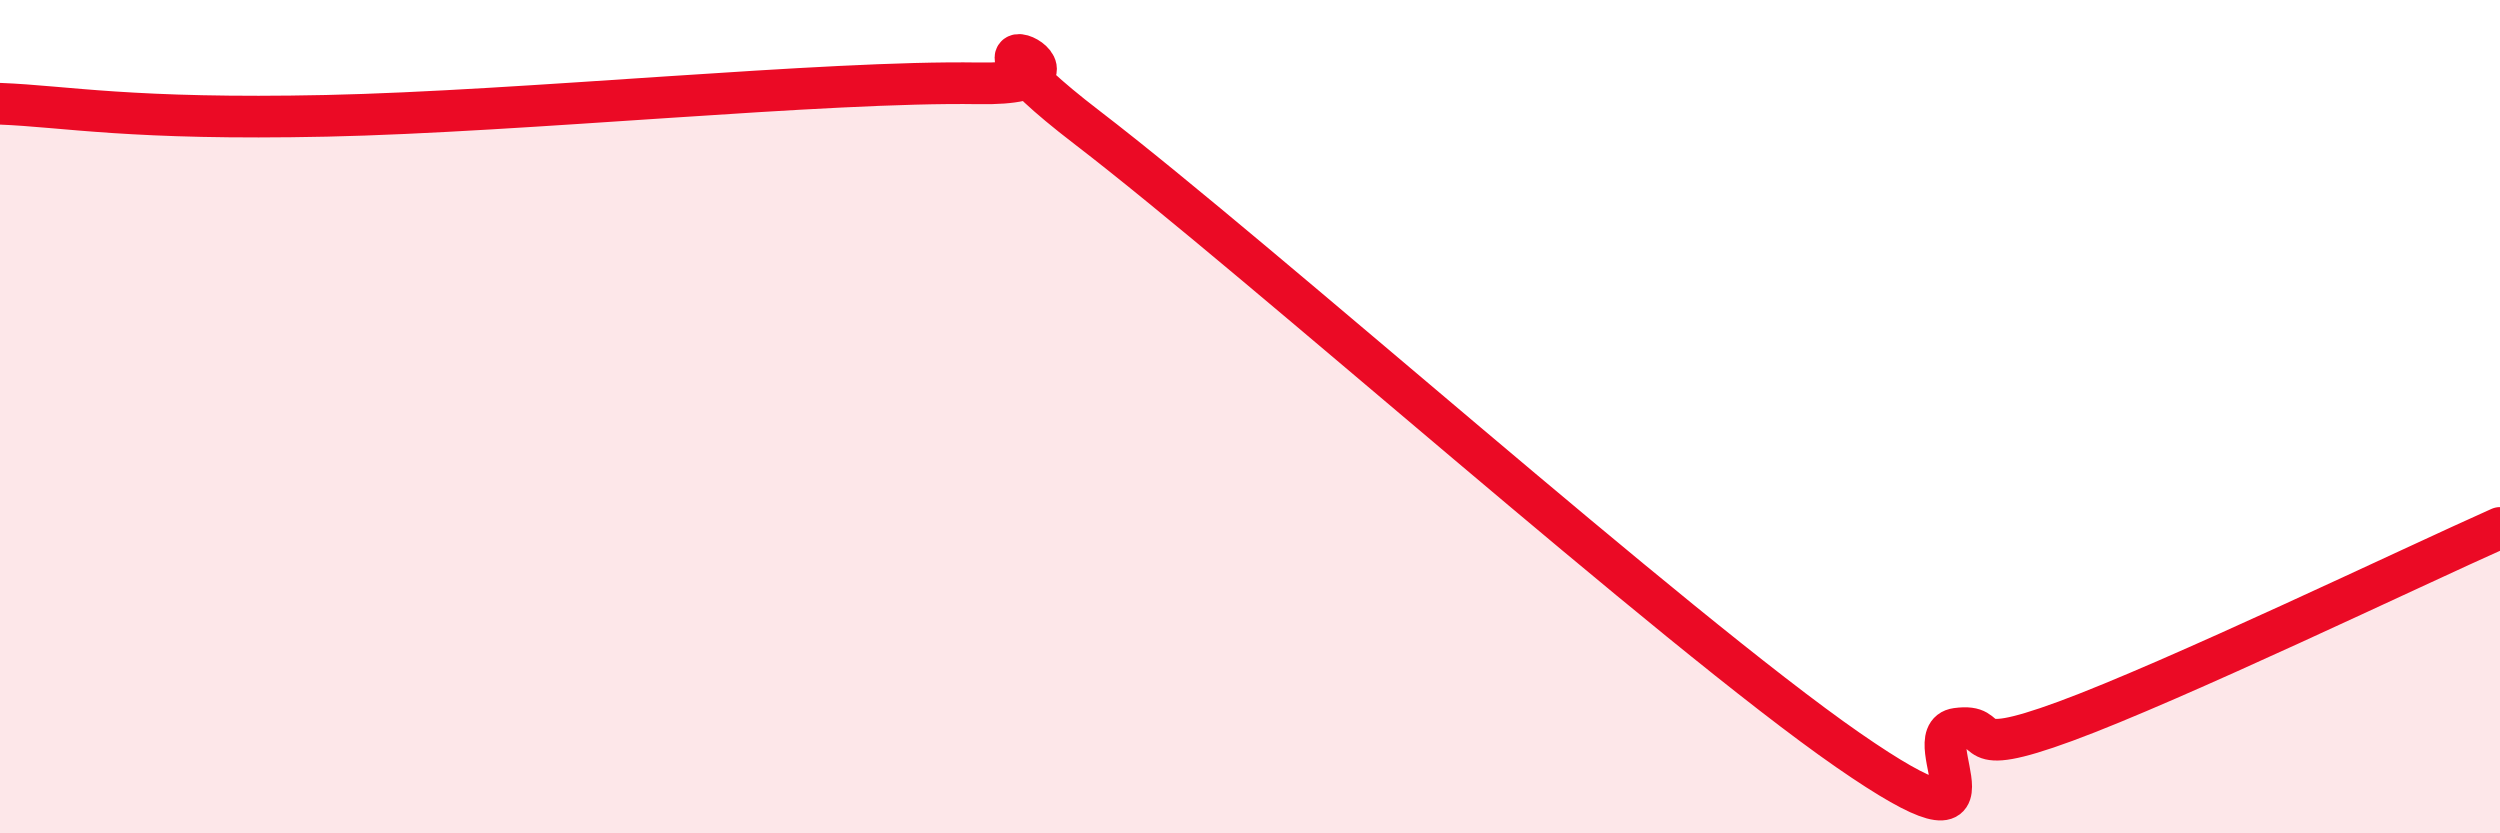
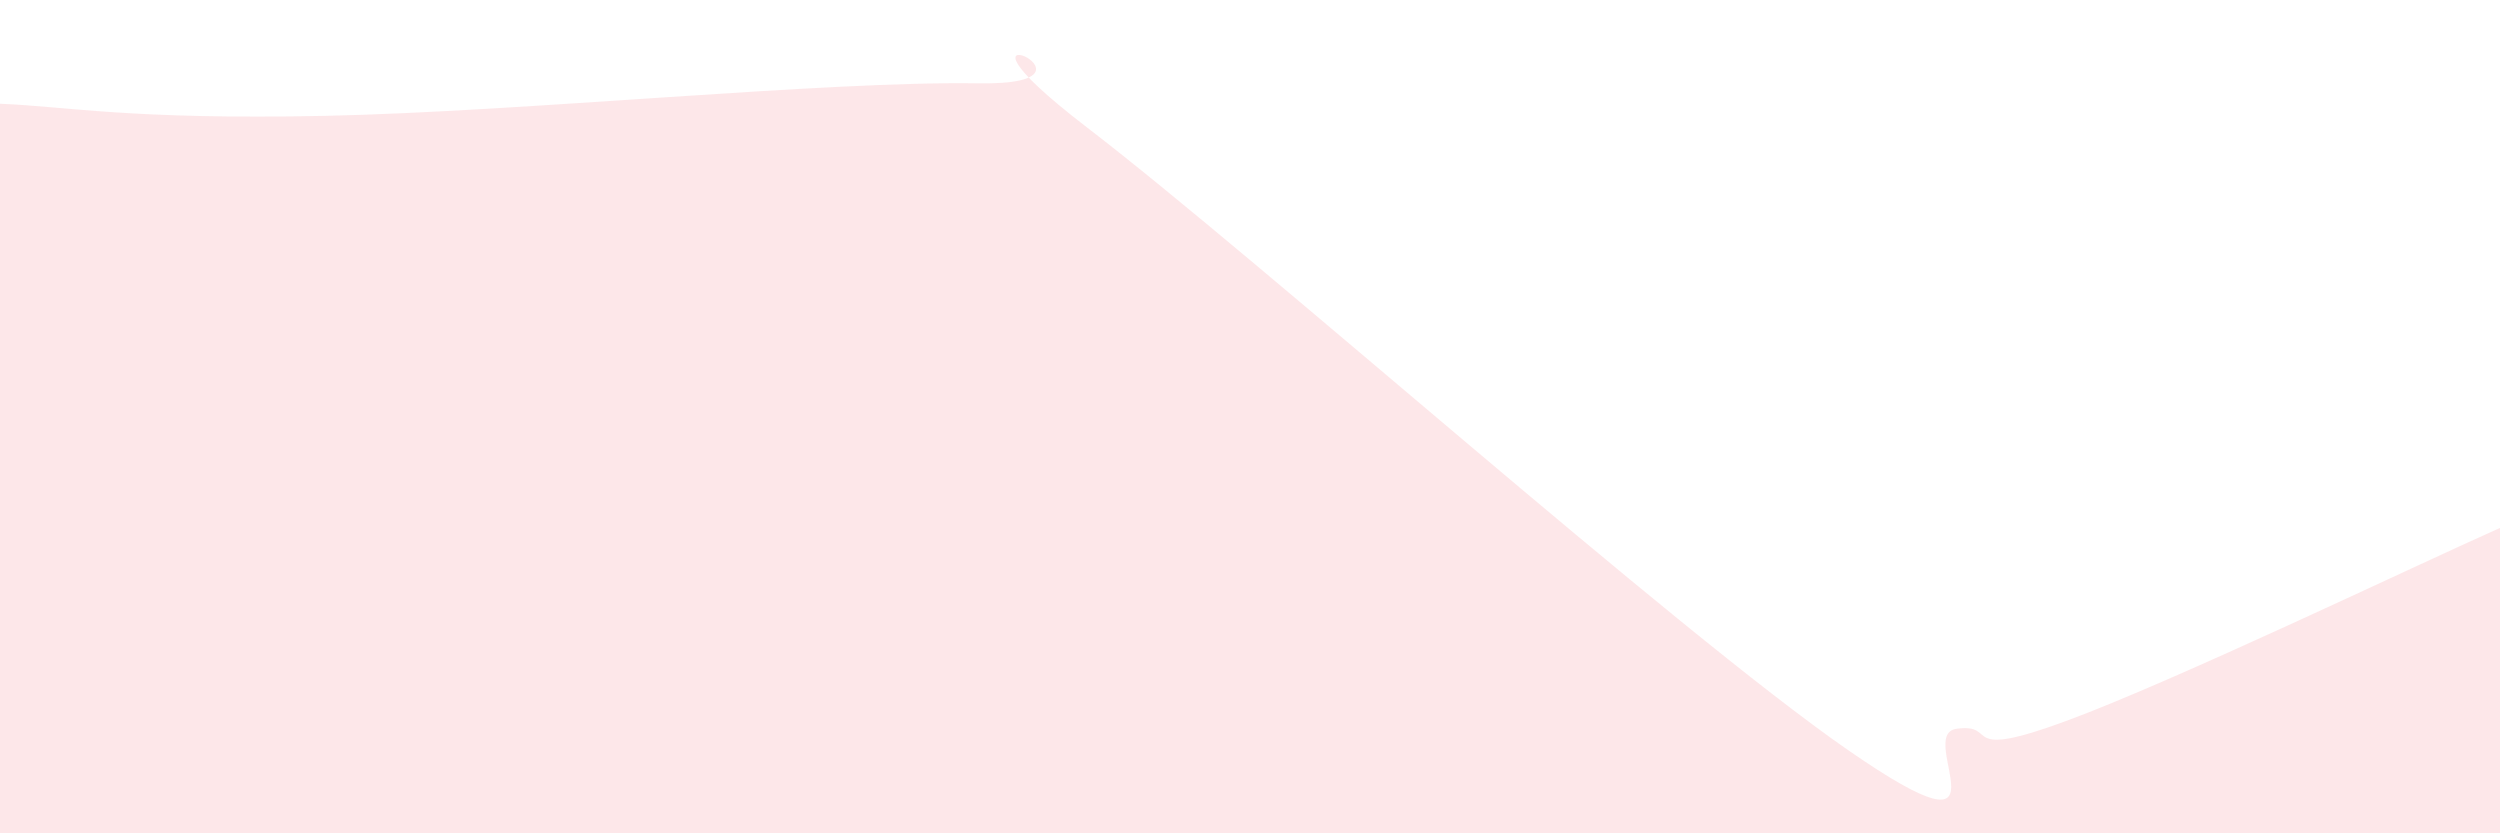
<svg xmlns="http://www.w3.org/2000/svg" width="60" height="20" viewBox="0 0 60 20">
  <path d="M 0,2.49 C 1.57,2.55 3.13,2.88 7.83,2.78 C 12.53,2.68 19.83,1.94 23.48,2 C 27.13,2.06 21.92,-0.14 26.09,3.06 C 30.26,6.26 40.18,15.11 44.35,18 C 48.52,20.89 45.92,17.63 46.96,17.49 C 48,17.35 46.96,18.27 49.57,17.31 C 52.18,16.35 57.91,13.6 60,12.67L60 20L0 20Z" fill="#EB0A25" opacity="0.1" stroke-linecap="round" stroke-linejoin="round" />
-   <path d="M 0,2.49 C 1.57,2.55 3.13,2.88 7.83,2.78 C 12.53,2.68 19.83,1.94 23.48,2 C 27.13,2.06 21.92,-0.14 26.09,3.06 C 30.26,6.26 40.18,15.11 44.35,18 C 48.52,20.89 45.92,17.63 46.96,17.49 C 48,17.35 46.96,18.27 49.57,17.31 C 52.18,16.35 57.91,13.6 60,12.67" stroke="#EB0A25" stroke-width="1" fill="none" stroke-linecap="round" stroke-linejoin="round" />
</svg>